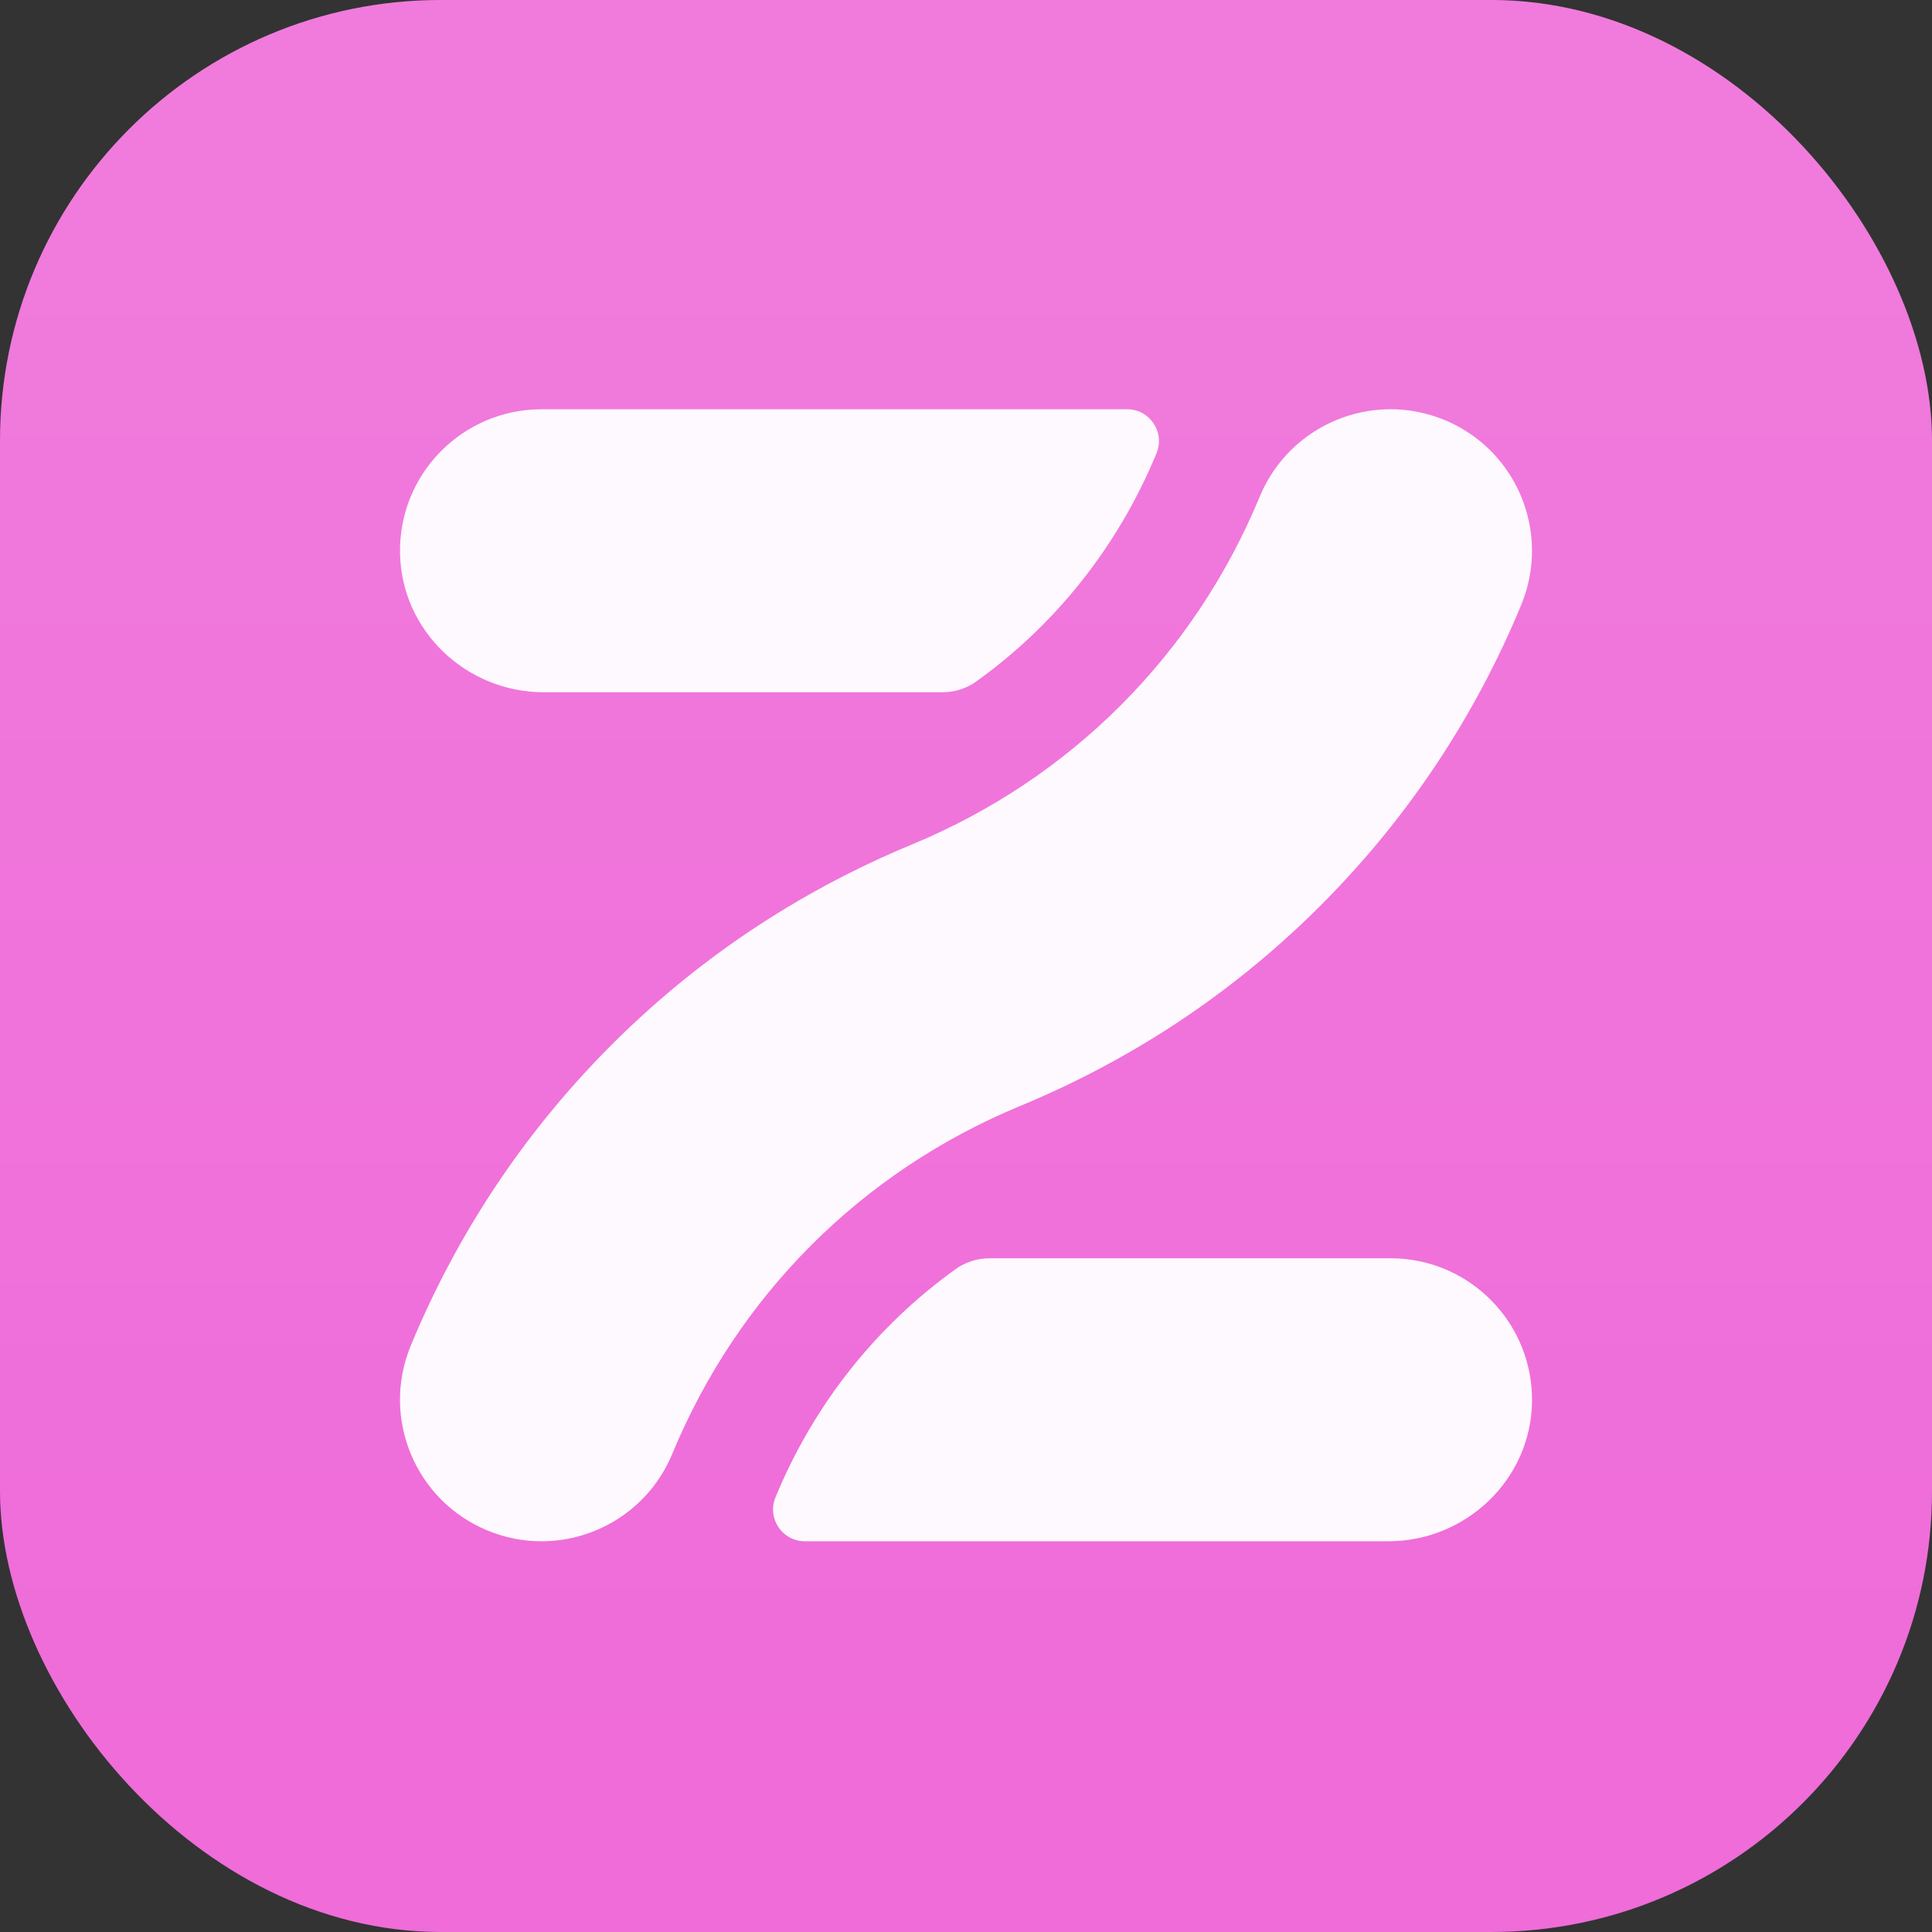
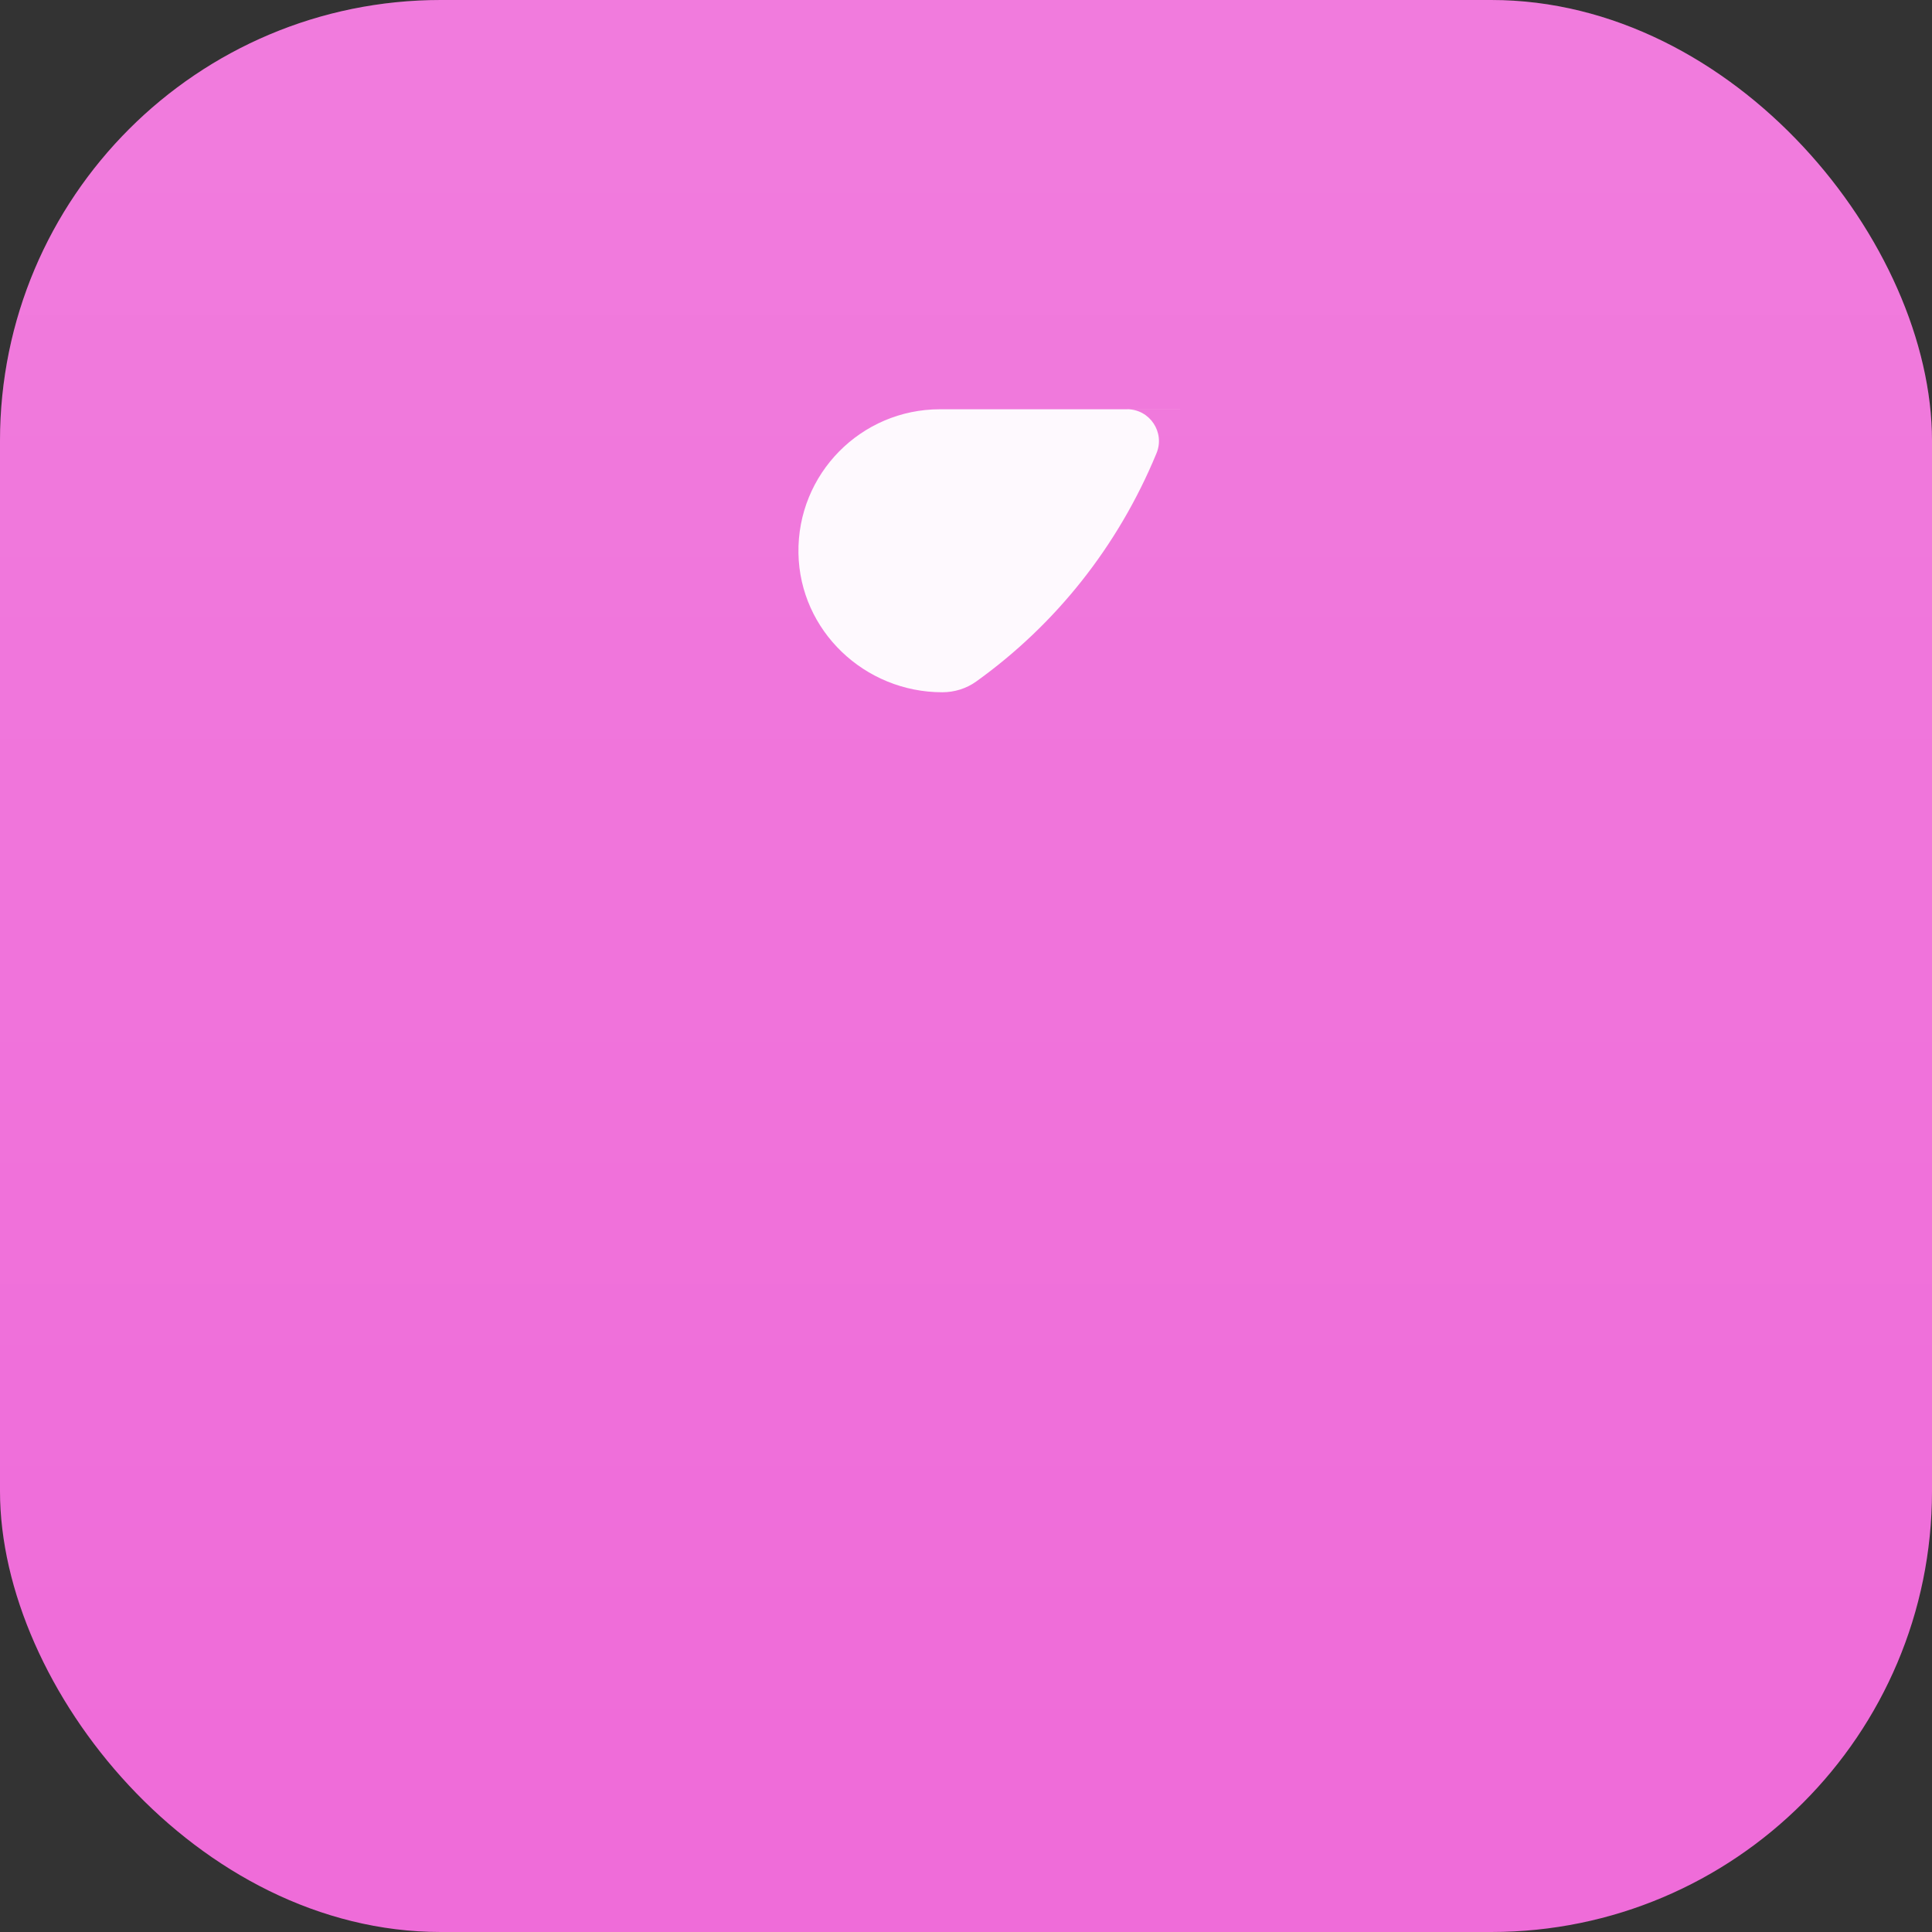
<svg xmlns="http://www.w3.org/2000/svg" viewBox="0 0 80 80">
  <rect x="0" y="0" width="80" height="80" fill="#333333" stroke="none" />
  <defs>
    <style>.g{fill:url(#e);}.g,.h,.i{stroke-width:0px;}.h{fill:#fef9fe;}.i{fill:#ef6cd9;}</style>
    <linearGradient id="e" x1="40" y1="80" x2="40" y2="0" gradientUnits="userSpaceOnUse">
      <stop offset=".1" stop-color="#fff" stop-opacity="0" />
      <stop offset=".9" stop-color="#fff" stop-opacity=".1" />
    </linearGradient>
  </defs>
  <g id="c">
    <rect class="i" width="80" height="80" rx="18.25" ry="18.25" />
  </g>
  <g id="d">
    <rect class="g" width="80" height="80" rx="18.25" ry="18.25" />
  </g>
  <g id="f">
-     <path class="h" d="M63.437,58.062c-.054,3.213-2.742,5.759-5.955,5.759h-24.153c-.939,0-1.577-.955-1.217-1.822l.008-.02c1.588-3.835,4.165-7.07,7.456-9.431.409-.294.903-.446,1.407-.446h16.595c3.269,0,5.913,2.678,5.859,5.959Z" />
-     <path class="h" d="M46.671,16.946c.939,0,1.577.955,1.217,1.822l-.008.02c-1.588,3.835-4.165,7.07-7.456,9.431-.409.294-.903.446-1.407.446h-16.498c-3.213,0-5.901-2.547-5.955-5.759-.055-3.282,2.589-5.959,5.859-5.959h24.249Z" />
-     <path class="h" d="M22.421,63.821c-.747,0-1.506-.144-2.24-.448-2.99-1.238-4.409-4.666-3.171-7.655,1.905-4.598,4.634-8.72,8.114-12.251,3.604-3.659,7.855-6.517,12.634-8.497,6.569-2.721,11.685-7.837,14.406-14.406,1.238-2.99,4.666-4.409,7.655-3.171,2.99,1.238,4.409,4.666,3.171,7.655-1.905,4.598-4.634,8.72-8.114,12.251-3.604,3.659-7.855,6.517-12.634,8.497-6.569,2.721-11.685,7.837-14.406,14.406-.934,2.256-3.116,3.619-5.415,3.619Z" />
+     <path class="h" d="M46.671,16.946c.939,0,1.577.955,1.217,1.822l-.008.02c-1.588,3.835-4.165,7.07-7.456,9.431-.409.294-.903.446-1.407.446c-3.213,0-5.901-2.547-5.955-5.759-.055-3.282,2.589-5.959,5.859-5.959h24.249Z" />
  </g>
</svg>